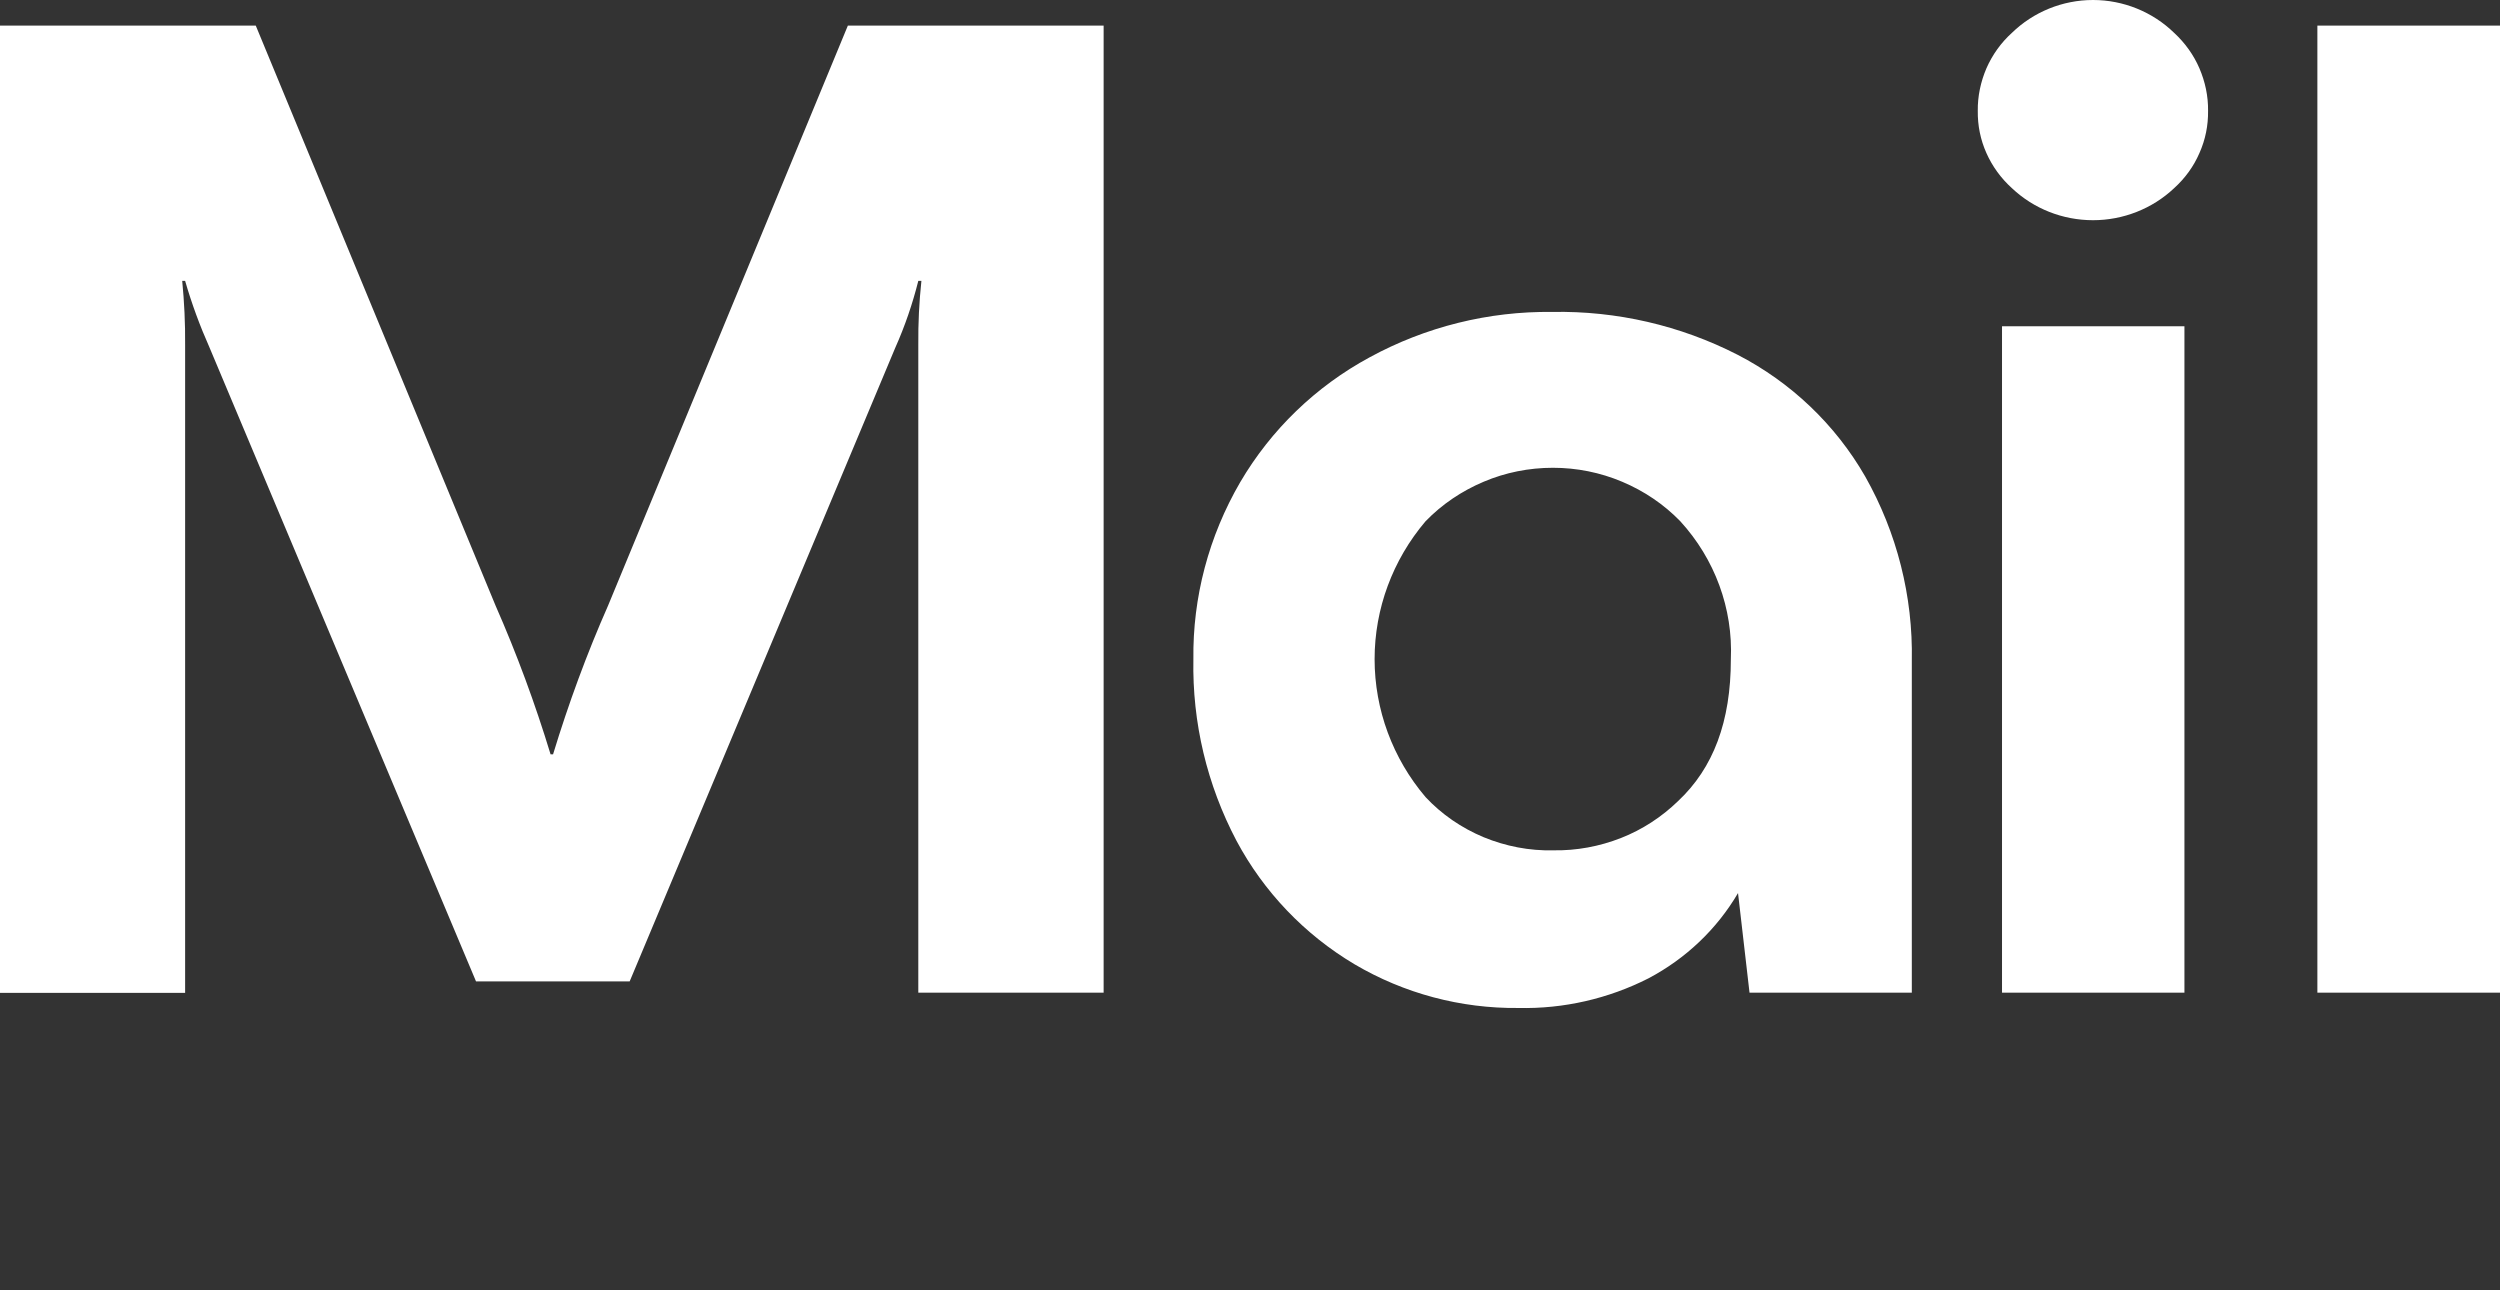
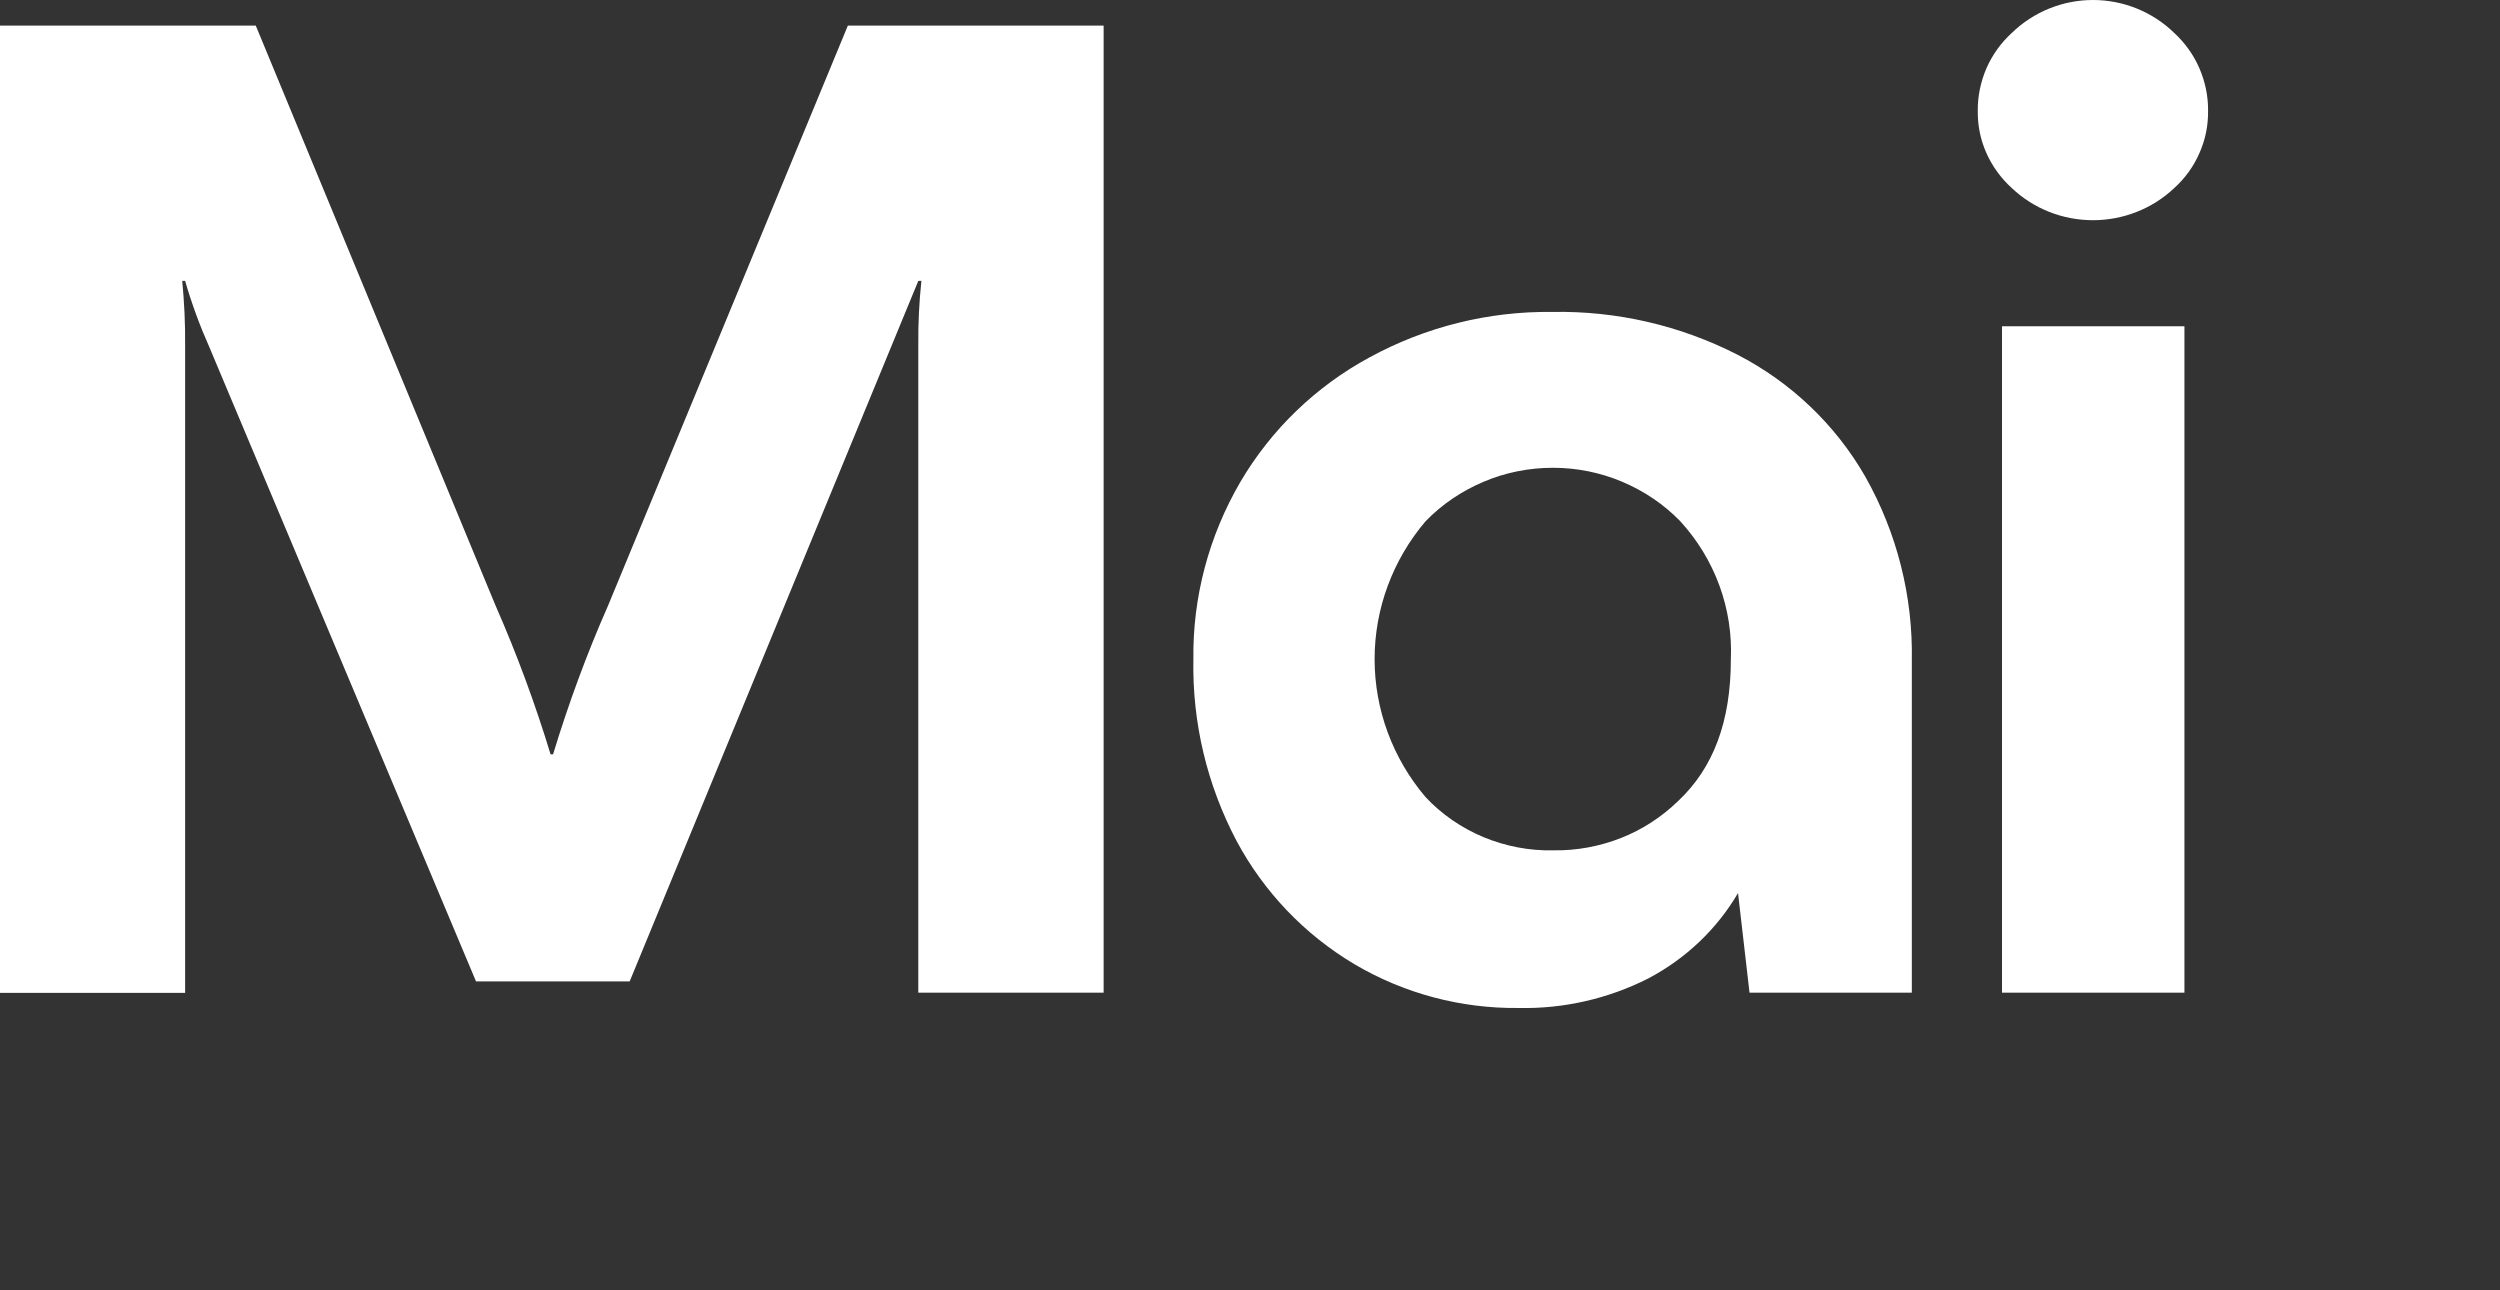
<svg xmlns="http://www.w3.org/2000/svg" width="62" height="32" viewBox="0 0 62 32" fill="none">
  <rect x="0" y="0" width="62" height="32" fill="#333333" stroke="none" />
-   <path d="M0 0.635H6.343L12.289 15.017C12.819 16.222 13.272 17.452 13.654 18.707H13.716C14.098 17.452 14.551 16.217 15.081 15.017L21.027 0.635H27.37V24.618H22.774V8.551C22.769 8.021 22.795 7.491 22.851 6.966H22.774C22.632 7.531 22.443 8.086 22.204 8.621L15.616 24.338H11.805L5.197 8.621C4.957 8.081 4.754 7.531 4.591 6.966H4.519C4.57 7.491 4.596 8.021 4.591 8.551V24.623H0V0.635Z" fill="white" />
+   <path d="M0 0.635H6.343L12.289 15.017C12.819 16.222 13.272 17.452 13.654 18.707H13.716C14.098 17.452 14.551 16.217 15.081 15.017L21.027 0.635H27.37V24.618H22.774V8.551C22.769 8.021 22.795 7.491 22.851 6.966H22.774L15.616 24.338H11.805L5.197 8.621C4.957 8.081 4.754 7.531 4.591 6.966H4.519C4.57 7.491 4.596 8.021 4.591 8.551V24.623H0V0.635Z" fill="white" />
  <path d="M43.088 8.796C44.417 9.481 45.518 10.531 46.257 11.817C47.046 13.212 47.444 14.792 47.413 16.387V24.618H43.388L43.103 22.148C42.578 23.043 41.809 23.773 40.882 24.263C39.888 24.768 38.777 25.023 37.657 24.998C36.225 25.013 34.819 24.638 33.591 23.913C32.348 23.173 31.339 22.113 30.666 20.853C29.933 19.463 29.566 17.917 29.596 16.352C29.576 14.812 29.978 13.297 30.758 11.957C31.522 10.656 32.628 9.586 33.968 8.861C35.354 8.106 36.913 7.716 38.497 7.736C40.092 7.706 41.671 8.071 43.088 8.796ZM41.615 19.868C42.492 19.047 42.925 17.892 42.925 16.352C42.981 15.092 42.527 13.862 41.671 12.927C41.264 12.507 40.775 12.177 40.229 11.947C39.684 11.717 39.103 11.601 38.512 11.601C37.921 11.601 37.336 11.717 36.795 11.947C36.25 12.177 35.761 12.507 35.354 12.927C34.538 13.887 34.09 15.097 34.09 16.347C34.09 17.597 34.538 18.808 35.354 19.768C35.756 20.198 36.245 20.533 36.795 20.763C37.341 20.988 37.932 21.103 38.523 21.088C39.093 21.098 39.664 20.993 40.199 20.783C40.724 20.578 41.208 20.263 41.615 19.868Z" fill="white" />
  <path d="M49.895 4.666C49.624 4.421 49.41 4.126 49.263 3.796C49.115 3.465 49.044 3.11 49.049 2.75C49.044 2.39 49.12 2.03 49.263 1.695C49.41 1.36 49.624 1.06 49.895 0.815C50.429 0.295 51.153 0 51.907 0C52.661 0 53.385 0.295 53.919 0.815C54.19 1.065 54.404 1.365 54.546 1.695C54.689 2.03 54.765 2.385 54.76 2.75C54.765 3.11 54.694 3.465 54.546 3.796C54.404 4.126 54.19 4.421 53.919 4.666C53.379 5.176 52.656 5.461 51.907 5.461C51.153 5.461 50.435 5.176 49.895 4.666ZM54.174 24.618H49.65V8.091H54.174V24.618Z" fill="white" />
-   <path d="M62 24.618H57.471V0.635H62V24.618Z" fill="white" />
</svg>